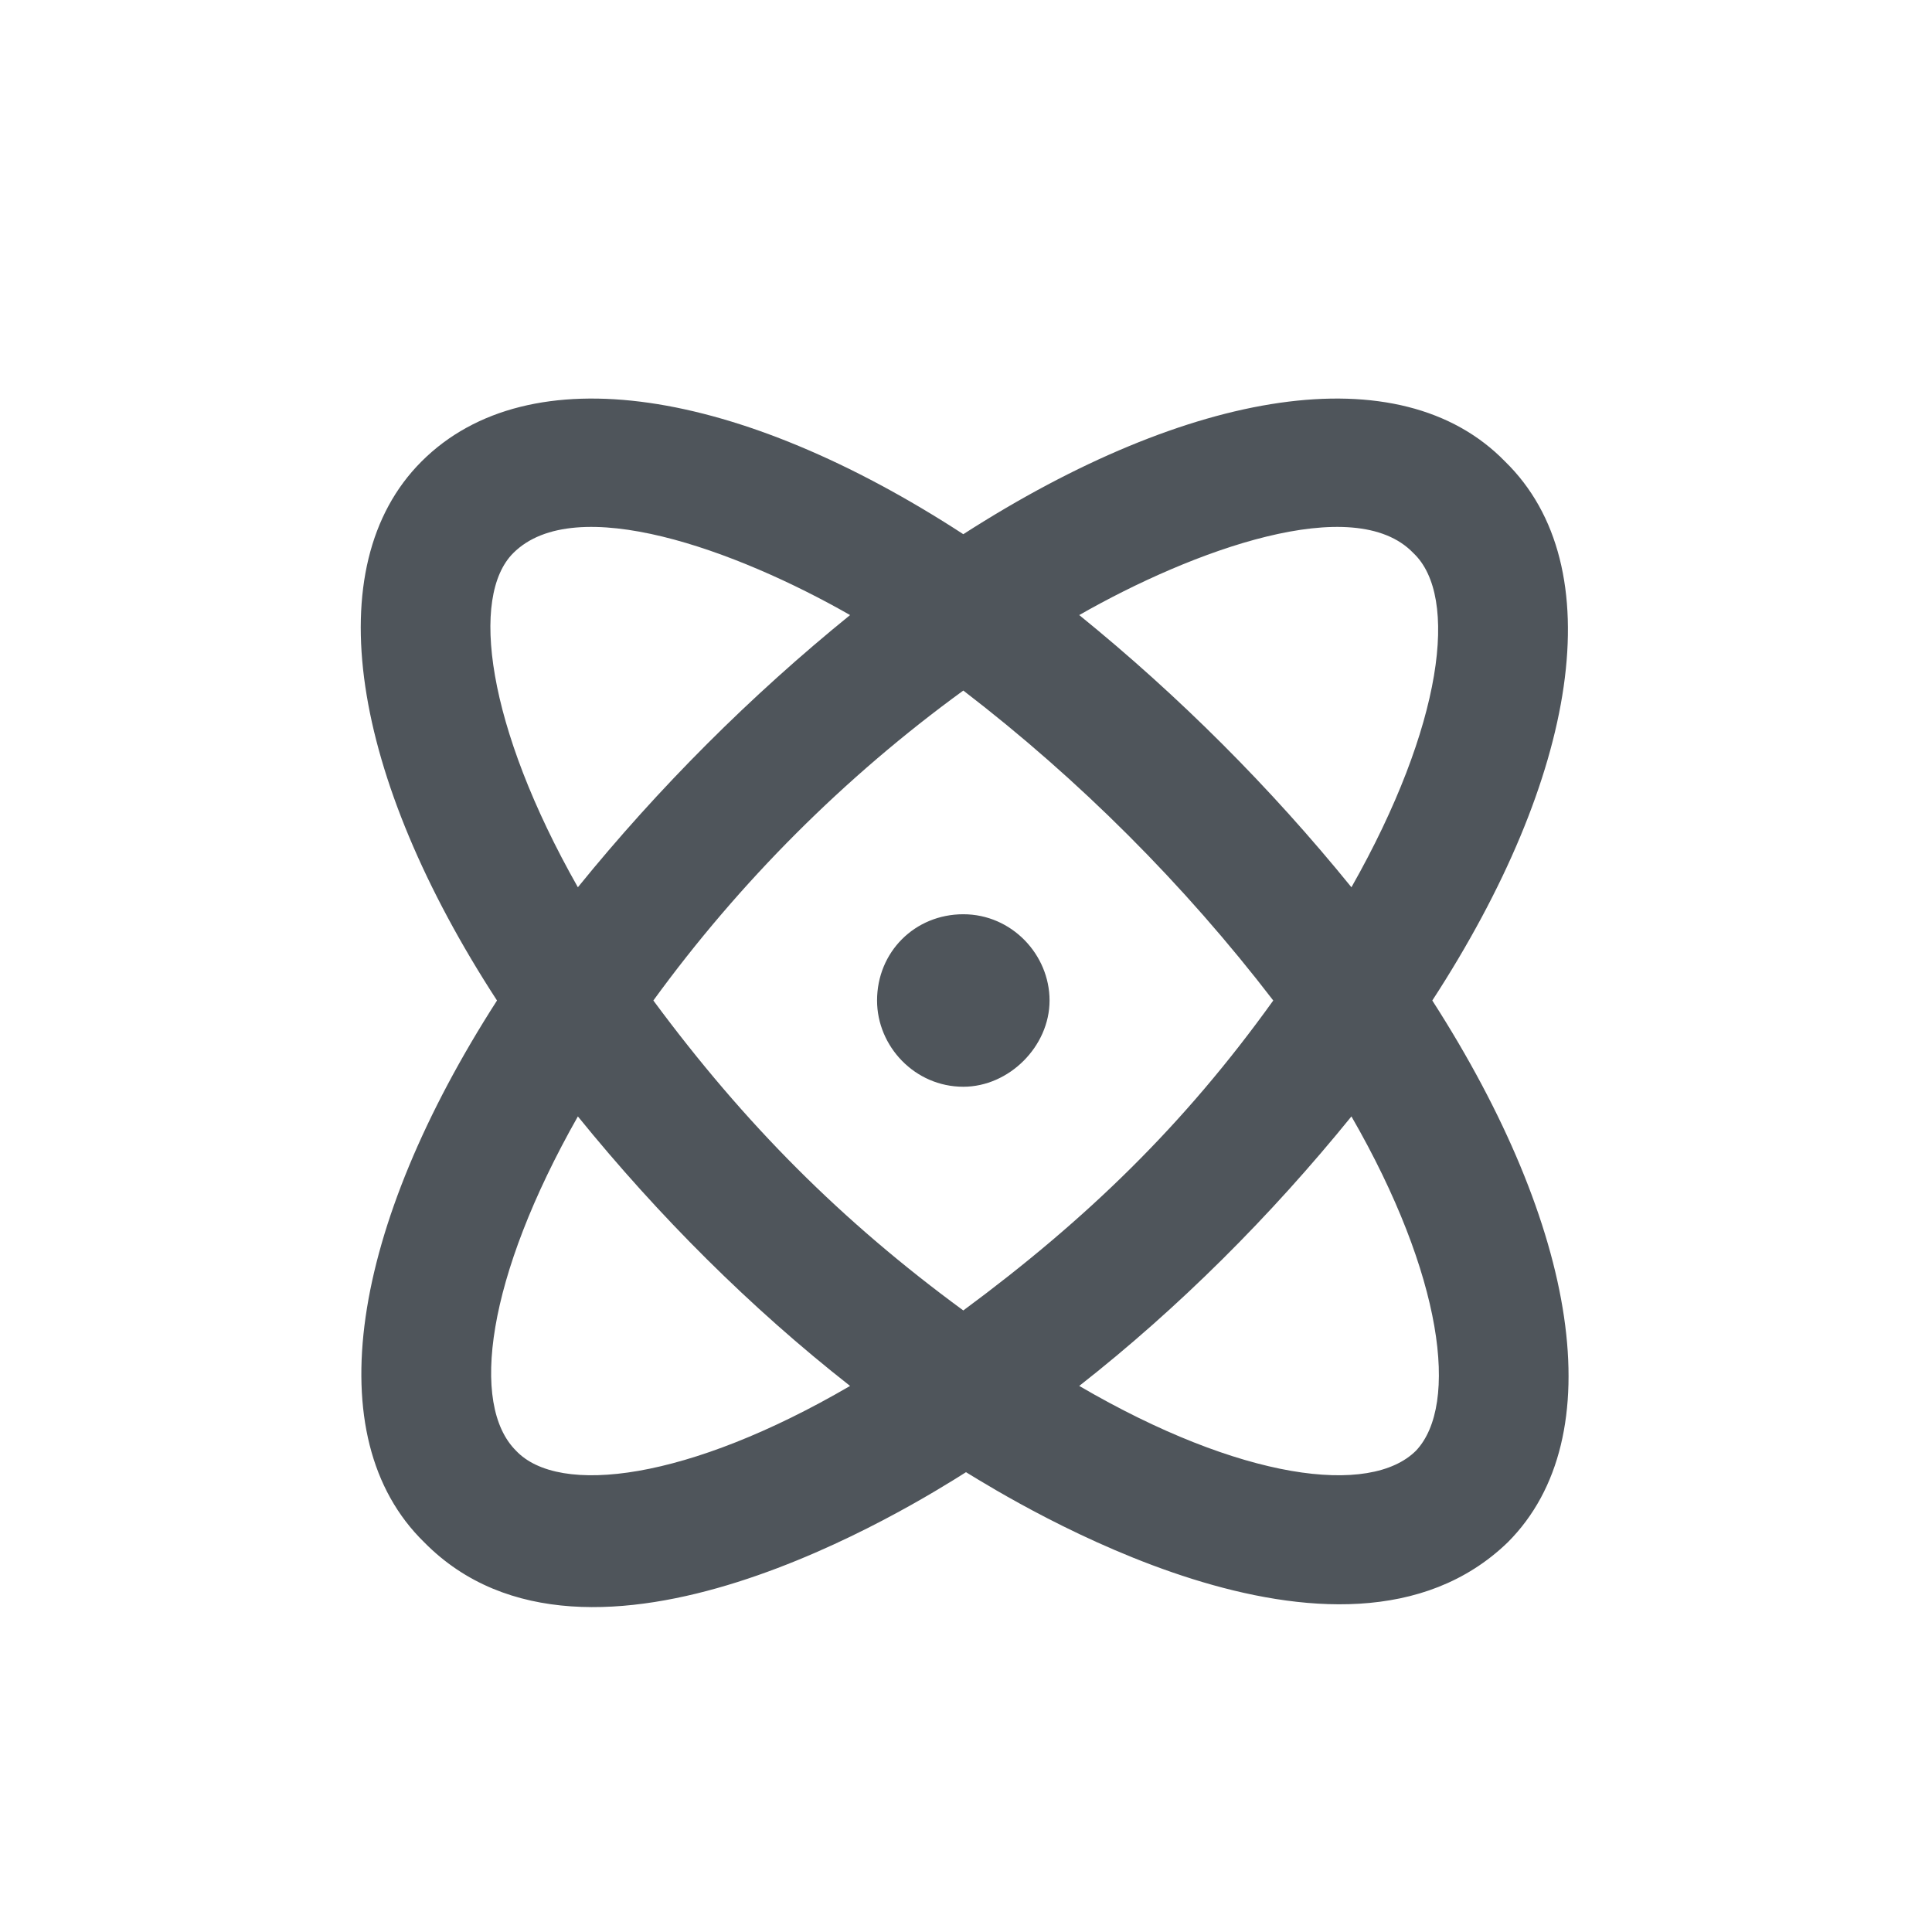
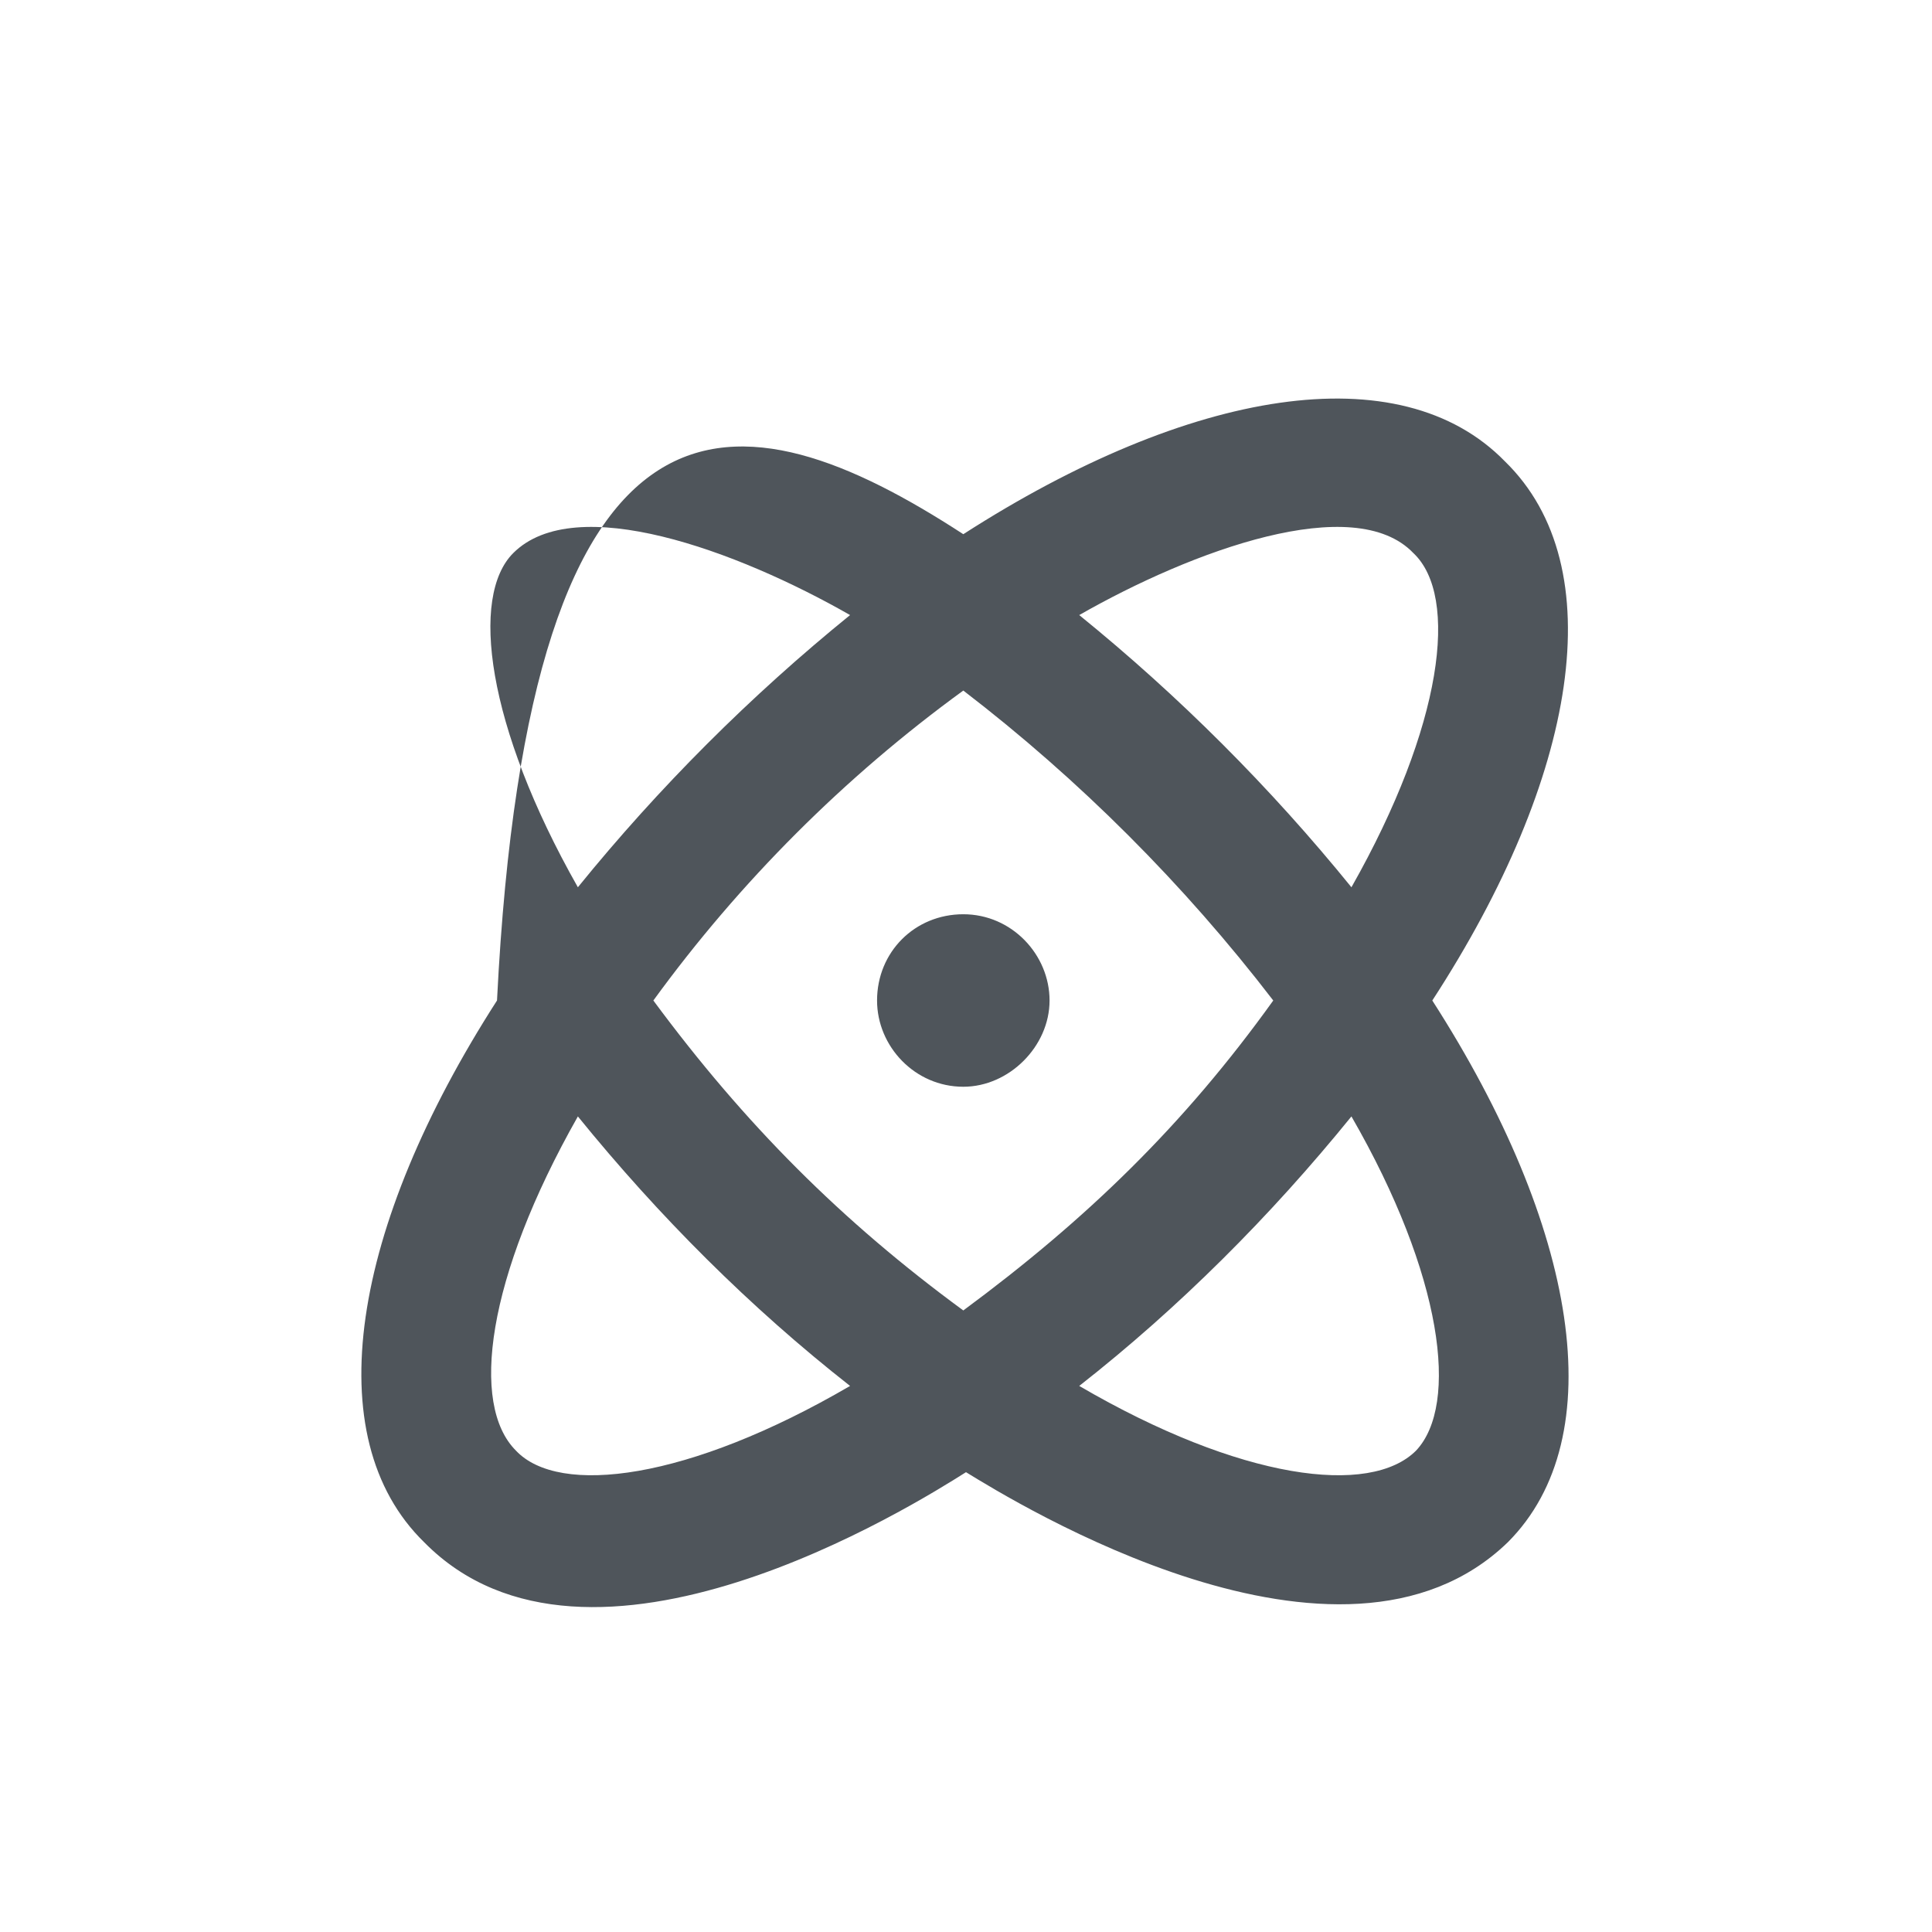
<svg xmlns="http://www.w3.org/2000/svg" width="28" height="28" viewBox="0 0 28 28" fill="none">
-   <path d="M20.758 14.5C22.867 17.781 23.375 20.828 21.852 22.352C19.43 24.695 14.703 21.766 14 21.336C13.258 21.805 8.531 24.773 6.148 22.352C4.586 20.828 5.094 17.781 7.203 14.5C5.094 11.258 4.586 8.211 6.109 6.688C7.672 5.125 10.719 5.633 13.961 7.742C17.242 5.633 20.289 5.125 21.812 6.688C23.375 8.211 22.867 11.258 20.758 14.5ZM8.375 12.859C9.547 11.414 10.875 10.086 12.32 8.914C10.68 7.977 8.336 7.117 7.438 8.016C6.812 8.641 7.047 10.516 8.375 12.859ZM12.32 20.086C10.875 18.953 9.547 17.625 8.375 16.18C7.047 18.523 6.812 20.359 7.477 21.023C8.102 21.688 9.977 21.453 12.32 20.086ZM18.453 14.5C17.164 12.82 15.641 11.297 13.961 10.008C12.242 11.258 10.719 12.781 9.469 14.5C10.797 16.297 12.203 17.703 13.961 18.992C15.758 17.664 17.164 16.297 18.453 14.5ZM15.211 14.5C15.211 15.164 14.625 15.75 13.961 15.75C13.258 15.75 12.711 15.164 12.711 14.5C12.711 13.797 13.258 13.25 13.961 13.25C14.664 13.25 15.211 13.836 15.211 14.5ZM19.586 16.18C18.414 17.625 17.086 18.953 15.641 20.086C17.984 21.453 19.859 21.688 20.523 21.023C21.148 20.359 20.914 18.484 19.586 16.18ZM15.641 8.914C17.086 10.086 18.414 11.414 19.586 12.859C20.914 10.516 21.148 8.641 20.484 8.016C19.625 7.117 17.281 7.977 15.641 8.914Z" fill="#4F555B" />
+   <path d="M20.758 14.5C22.867 17.781 23.375 20.828 21.852 22.352C19.43 24.695 14.703 21.766 14 21.336C13.258 21.805 8.531 24.773 6.148 22.352C4.586 20.828 5.094 17.781 7.203 14.5C7.672 5.125 10.719 5.633 13.961 7.742C17.242 5.633 20.289 5.125 21.812 6.688C23.375 8.211 22.867 11.258 20.758 14.5ZM8.375 12.859C9.547 11.414 10.875 10.086 12.32 8.914C10.68 7.977 8.336 7.117 7.438 8.016C6.812 8.641 7.047 10.516 8.375 12.859ZM12.32 20.086C10.875 18.953 9.547 17.625 8.375 16.18C7.047 18.523 6.812 20.359 7.477 21.023C8.102 21.688 9.977 21.453 12.32 20.086ZM18.453 14.5C17.164 12.82 15.641 11.297 13.961 10.008C12.242 11.258 10.719 12.781 9.469 14.5C10.797 16.297 12.203 17.703 13.961 18.992C15.758 17.664 17.164 16.297 18.453 14.5ZM15.211 14.5C15.211 15.164 14.625 15.75 13.961 15.75C13.258 15.75 12.711 15.164 12.711 14.5C12.711 13.797 13.258 13.25 13.961 13.25C14.664 13.25 15.211 13.836 15.211 14.5ZM19.586 16.18C18.414 17.625 17.086 18.953 15.641 20.086C17.984 21.453 19.859 21.688 20.523 21.023C21.148 20.359 20.914 18.484 19.586 16.18ZM15.641 8.914C17.086 10.086 18.414 11.414 19.586 12.859C20.914 10.516 21.148 8.641 20.484 8.016C19.625 7.117 17.281 7.977 15.641 8.914Z" fill="#4F555B" />
</svg>